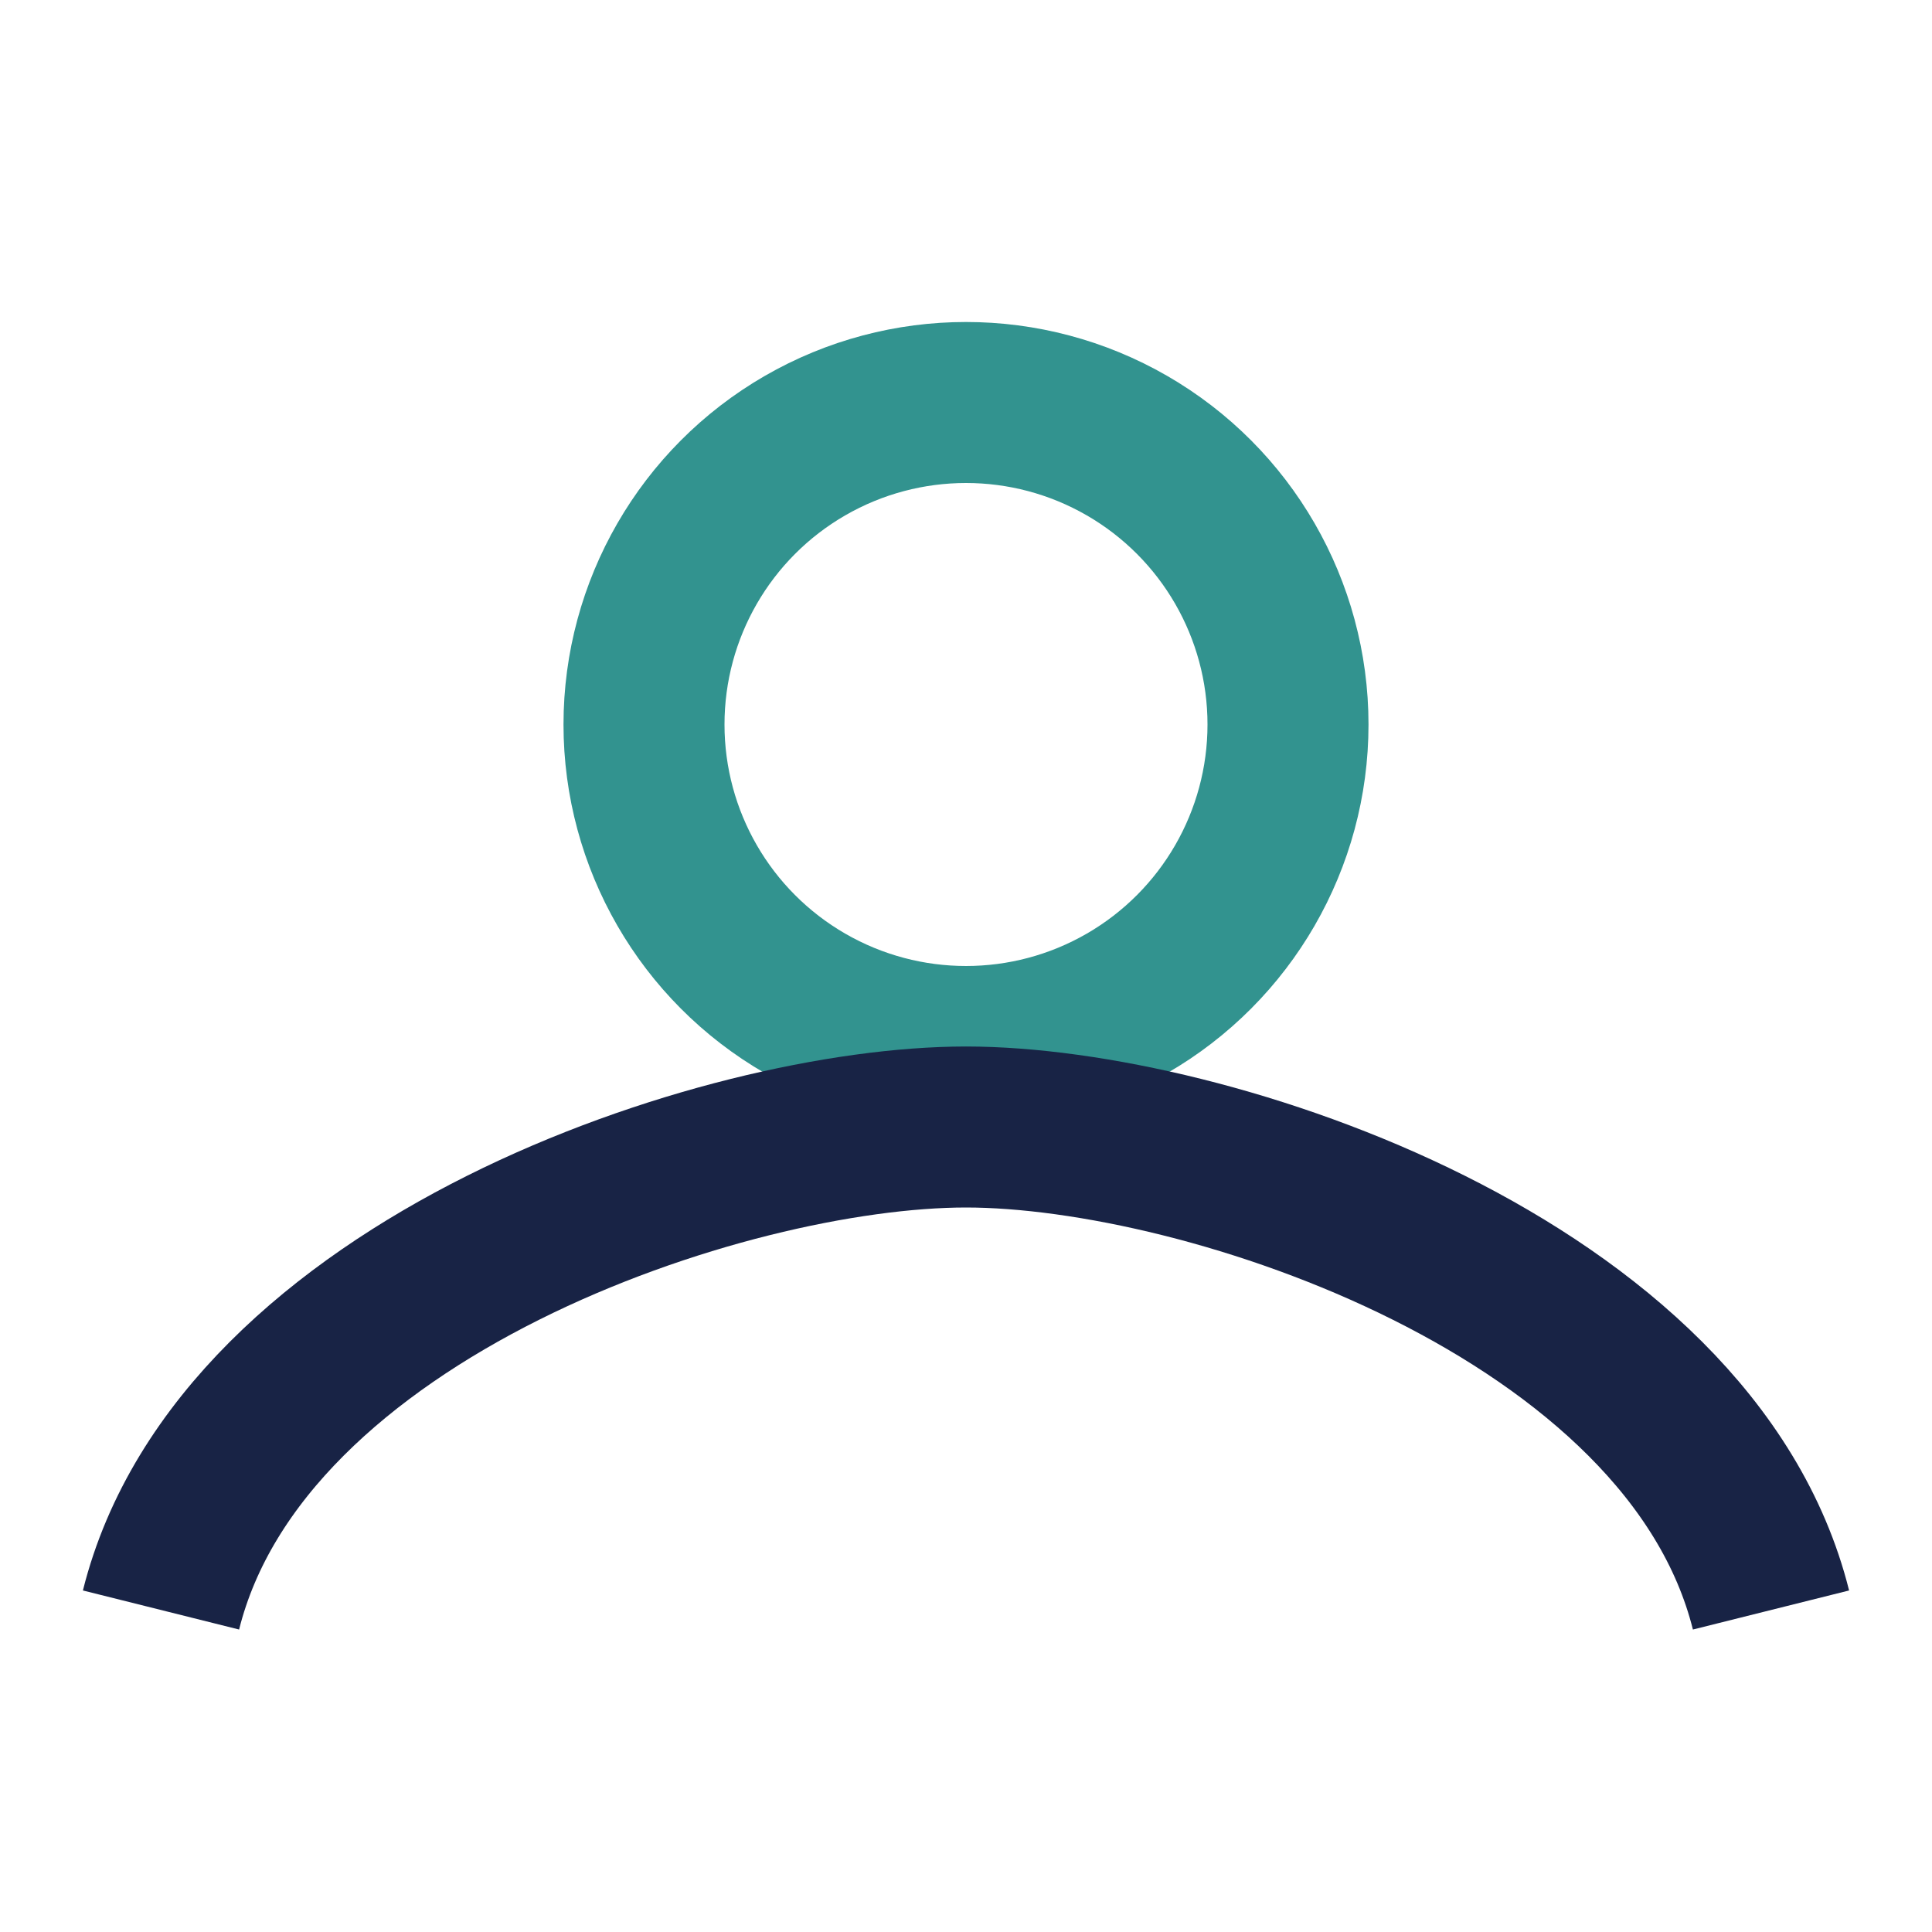
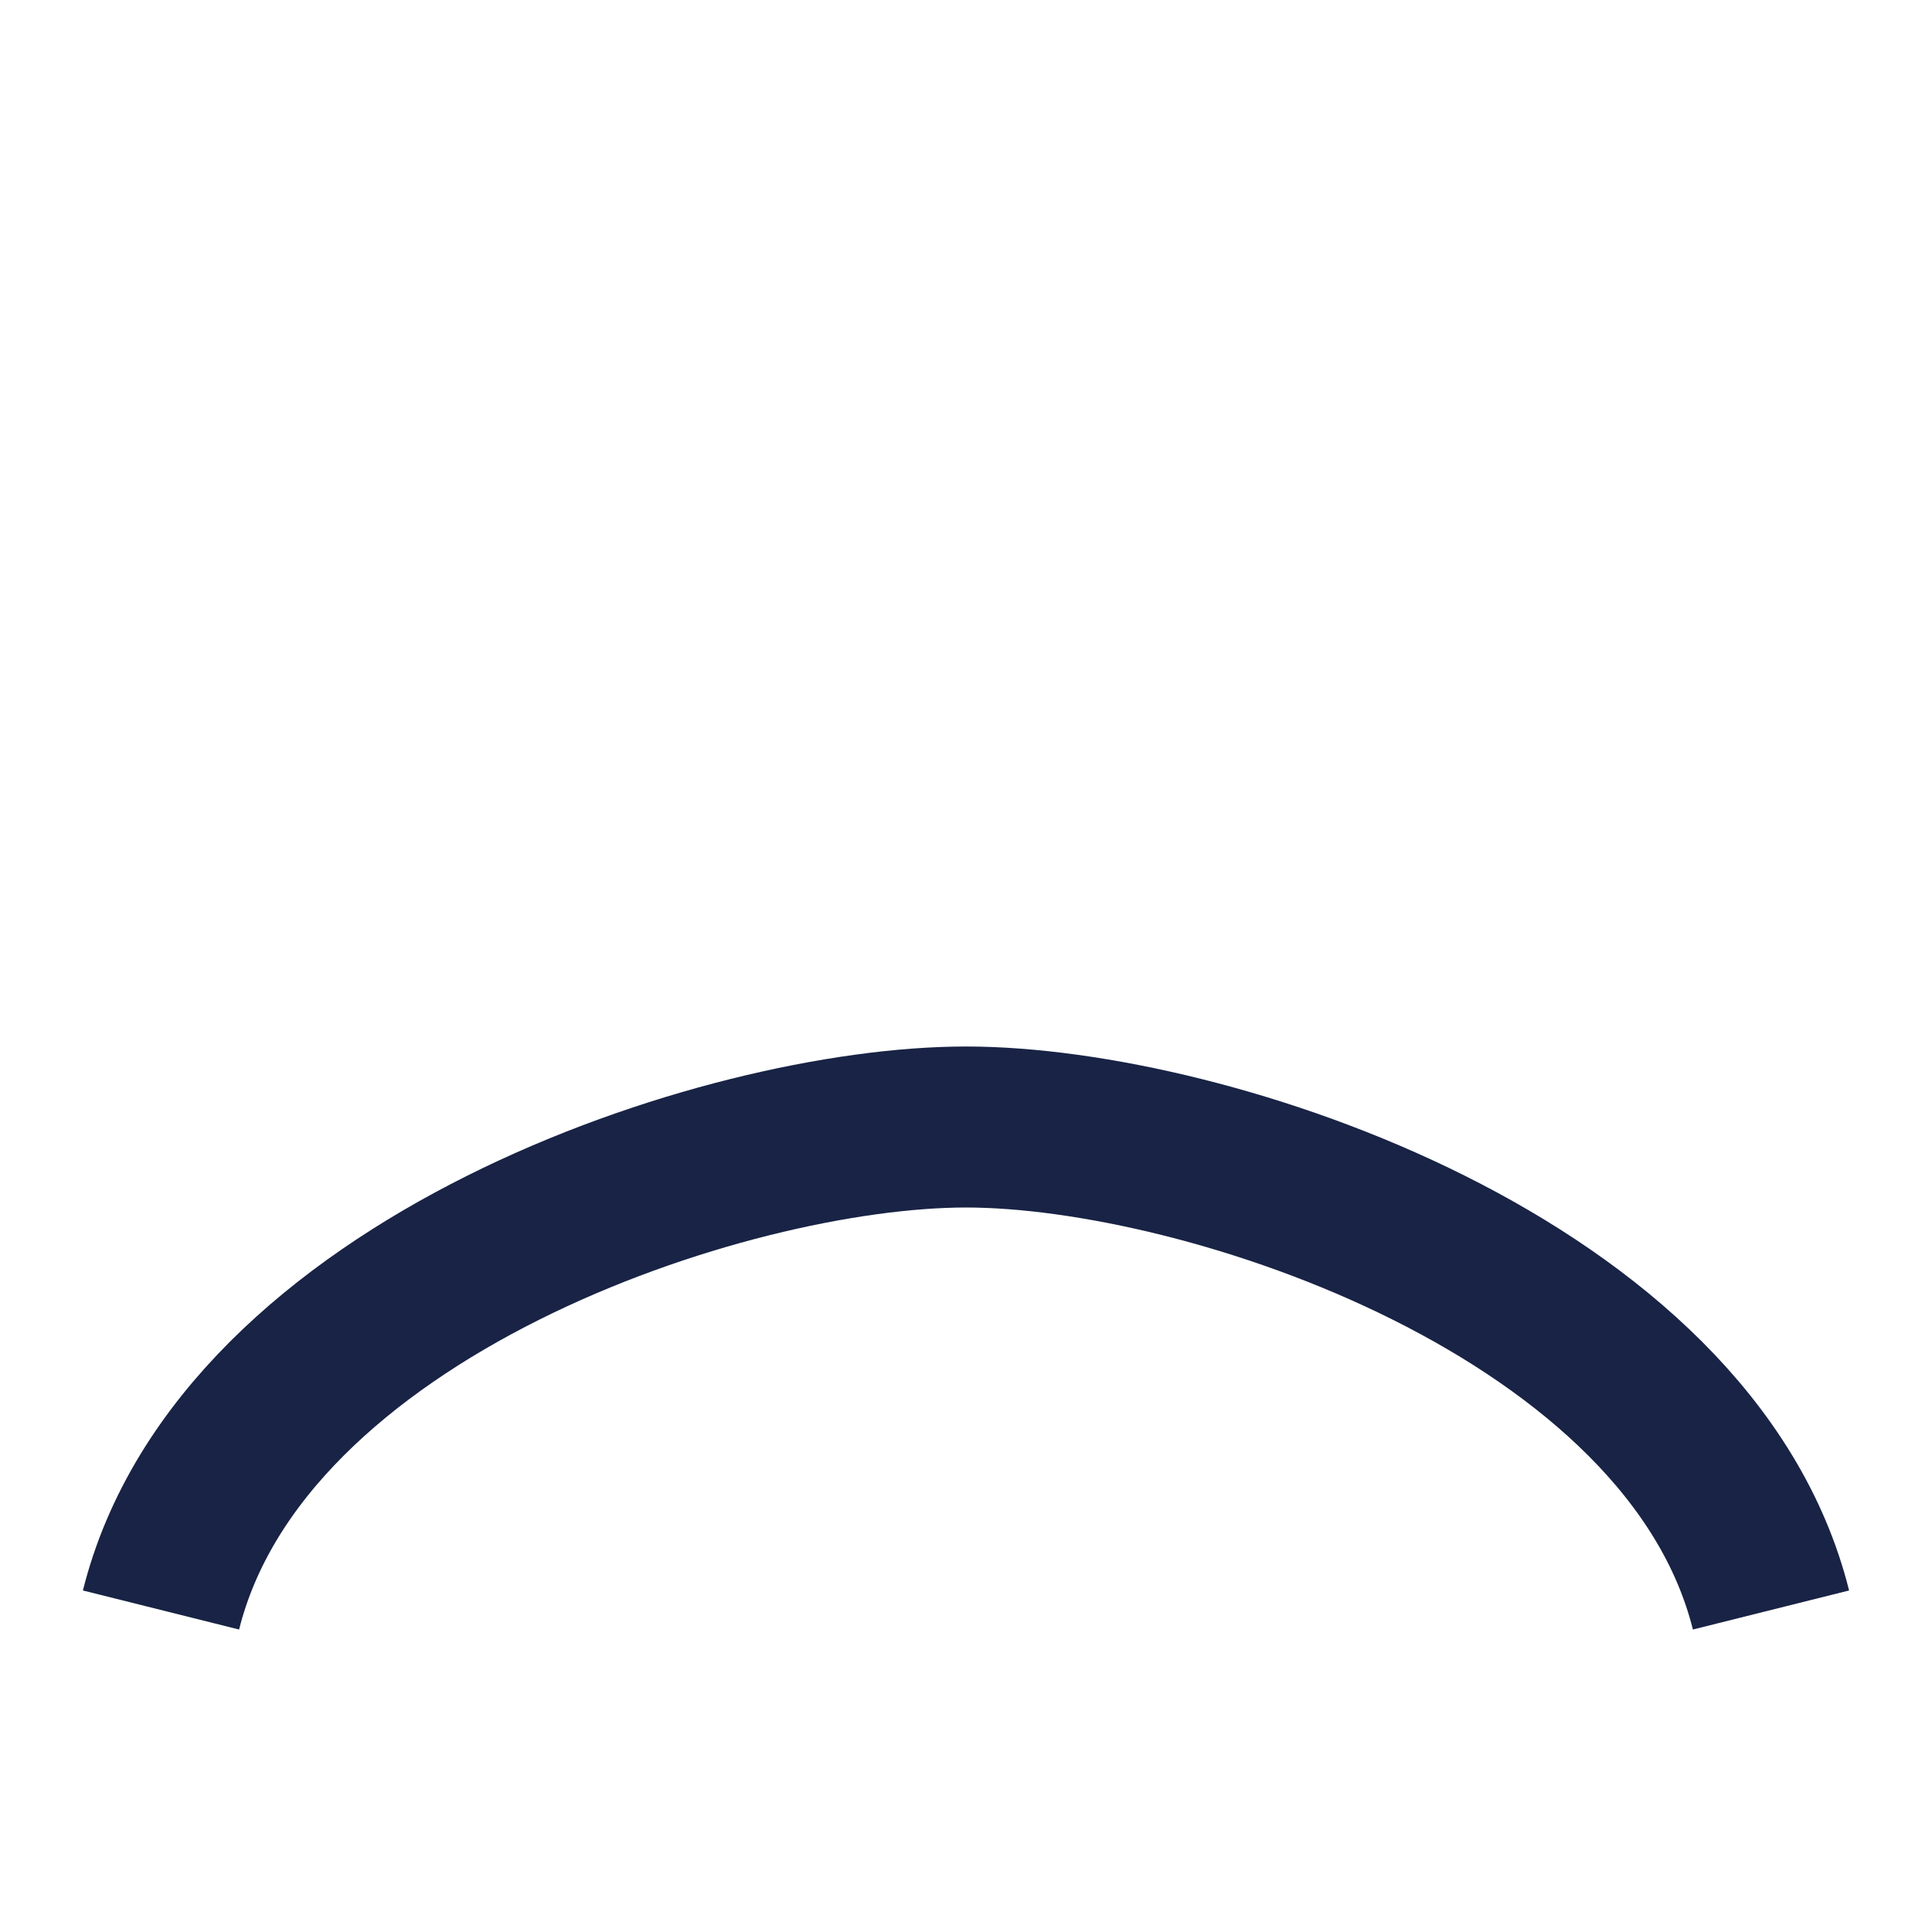
<svg xmlns="http://www.w3.org/2000/svg" width="24" height="24" viewBox="0 0 24 24">
-   <circle cx="12" cy="9" r="4" fill="none" stroke="#32938F" stroke-width="2" />
  <path d="M2 20c1-4 7-6 10-6s9 2 10 6" fill="none" stroke="#182345" stroke-width="2" />
</svg>